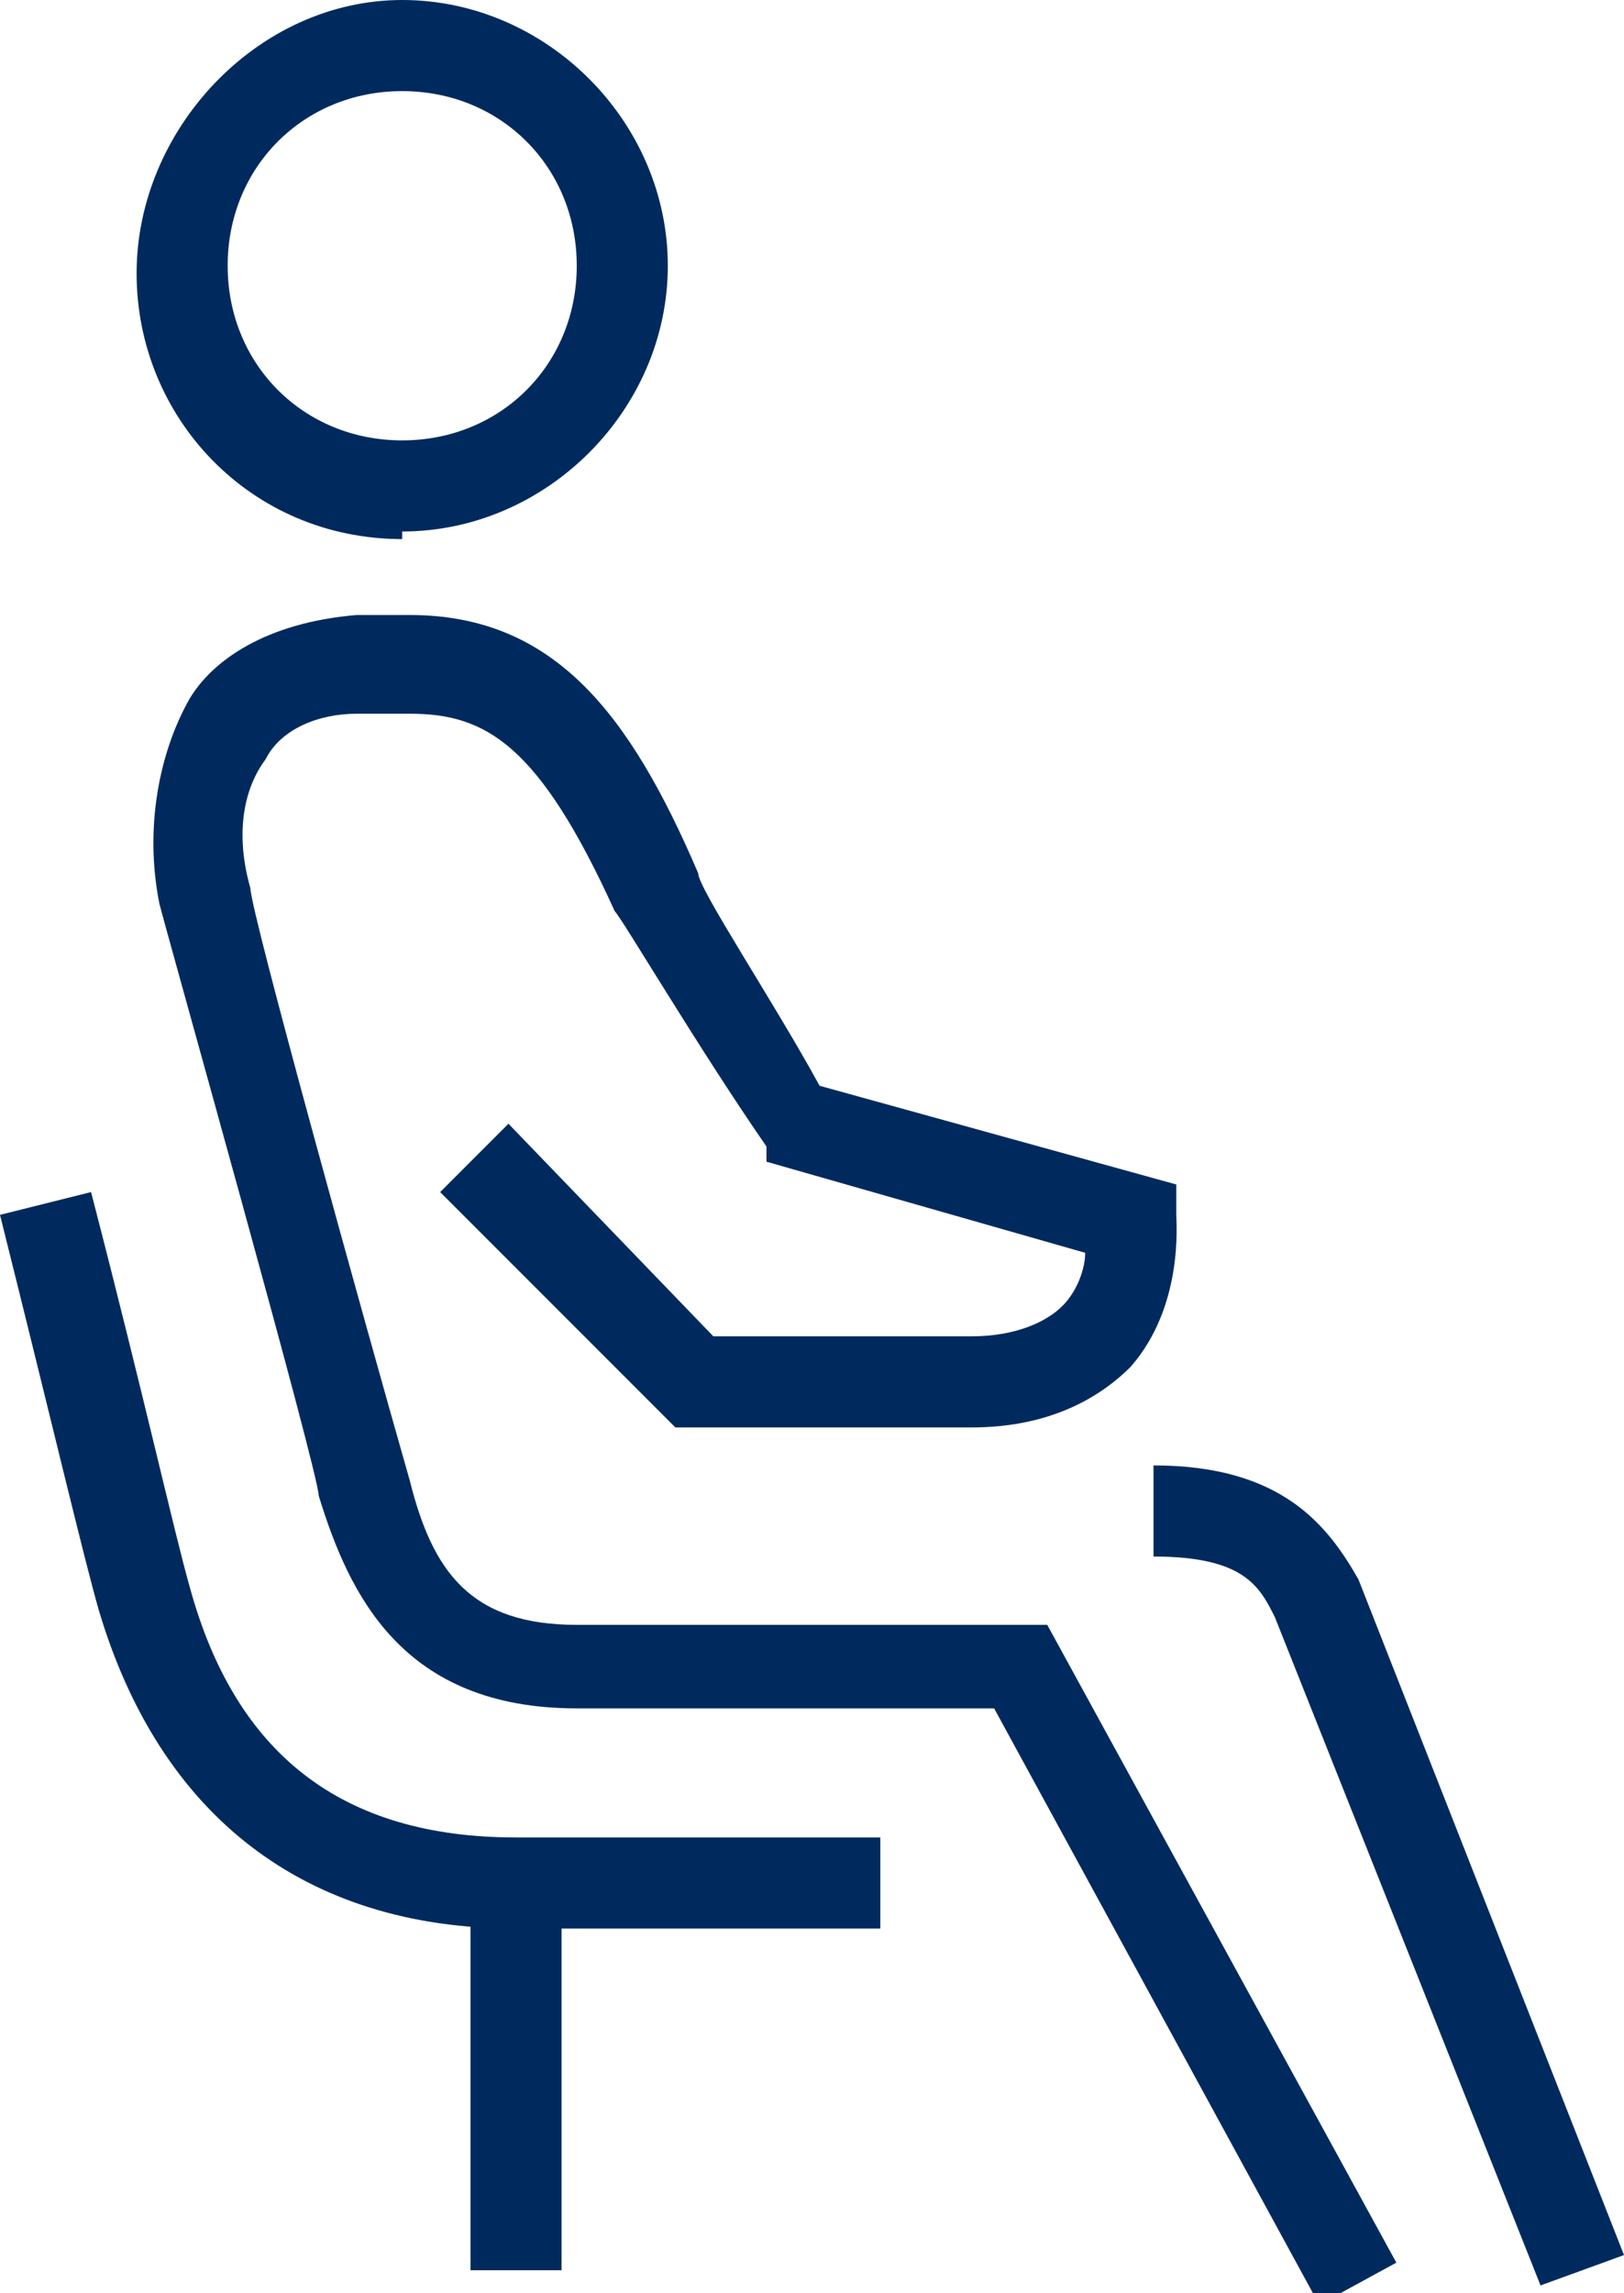
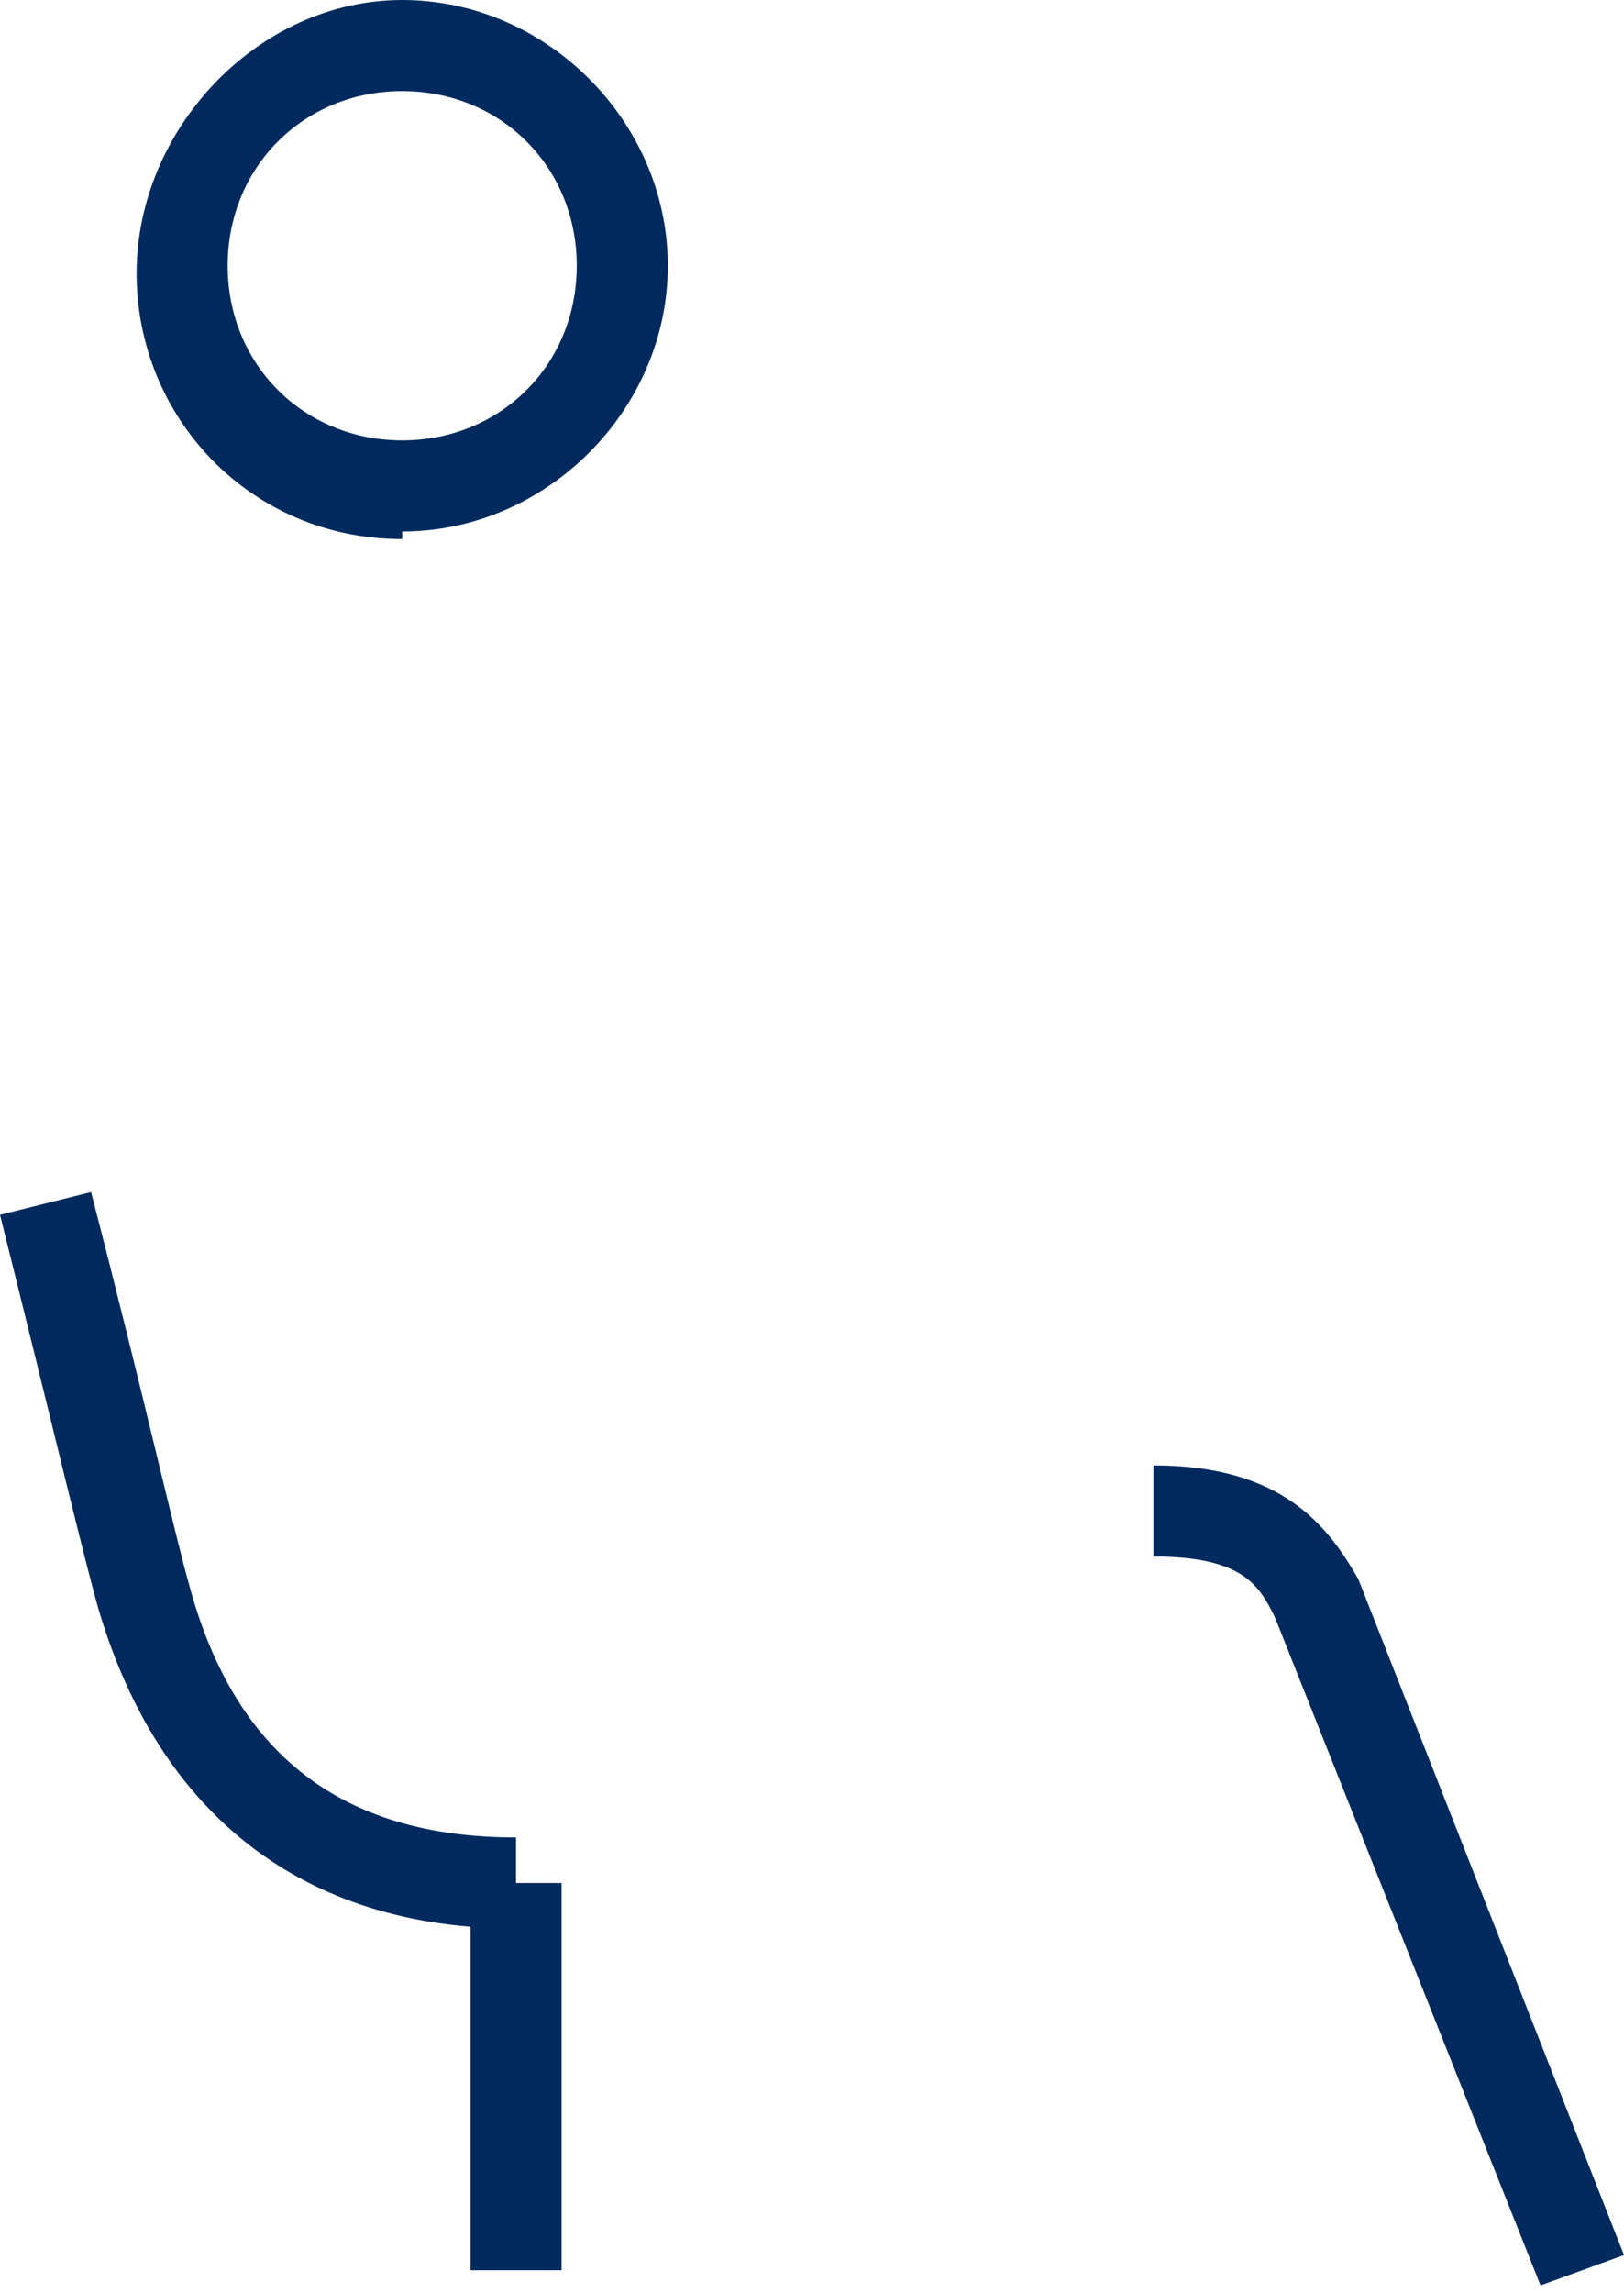
<svg xmlns="http://www.w3.org/2000/svg" id="Layer_1" version="1.1" viewBox="0 0 21.4 30.2">
  <defs>
    <style>.st0{fill:#002a5e}</style>
  </defs>
-   <path class="st0" d="M11.6 25.4H6.8c-2.8 0-4.7-1.5-5.5-4.2-.2-.7-.6-2.4-1.3-5.2l1.2-.3c.7 2.7 1.1 4.5 1.3 5.2.6 2.2 2 3.3 4.3 3.3h4.8v1.2ZM5.3 7.1c-2 0-3.5-1.6-3.5-3.5S3.4 0 5.3 0s3.5 1.6 3.5 3.5S7.2 7 5.3 7Zm0-5.9C4 1.2 3 2.2 3 3.5s1 2.3 2.3 2.3 2.3-1 2.3-2.3-1-2.3-2.3-2.3Z" />
+   <path class="st0" d="M11.6 25.4H6.8c-2.8 0-4.7-1.5-5.5-4.2-.2-.7-.6-2.4-1.3-5.2l1.2-.3c.7 2.7 1.1 4.5 1.3 5.2.6 2.2 2 3.3 4.3 3.3v1.2ZM5.3 7.1c-2 0-3.5-1.6-3.5-3.5S3.4 0 5.3 0s3.5 1.6 3.5 3.5S7.2 7 5.3 7Zm0-5.9C4 1.2 3 2.2 3 3.5s1 2.3 2.3 2.3 2.3-1 2.3-2.3-1-2.3-2.3-2.3Z" />
  <path class="st0" d="M6.2 24.8h1.2v5.1H6.2zM20.3 30.1l-3.5-8.8c-.2-.4-.4-.8-1.6-.8v-1.2c1.7 0 2.3.8 2.7 1.5l3.5 8.9-1.1.4Z" />
-   <path class="st0" d="m17.3 30.2-4.2-7.7H7.6c-2.3 0-3-1.5-3.4-2.8 0-.3-2-7.4-2.1-7.8-.2-1 0-2 .4-2.7.3-.5 1-1 2.2-1.1h.7c1.9 0 2.9 1.3 3.8 3.4 0 .2 1 1.7 1.6 2.8l4.7 1.3v.4c0 .1.1 1.2-.6 2-.5.5-1.2.8-2.1.8H8.9l-3.1-3.1.9-.9 2.7 2.8h3.4c.6 0 1-.2 1.2-.4.2-.2.3-.5.3-.7l-4.2-1.2v-.2c-.9-1.3-1.9-3-2-3.1-1-2.2-1.7-2.6-2.7-2.6h-.7c-.5 0-1 .2-1.2.6-.3.4-.4 1-.2 1.7 0 .3 1.5 5.7 2.1 7.8.3 1.2.8 1.9 2.2 1.9h6.2l4.6 8.4-1.1.6Z" />
</svg>